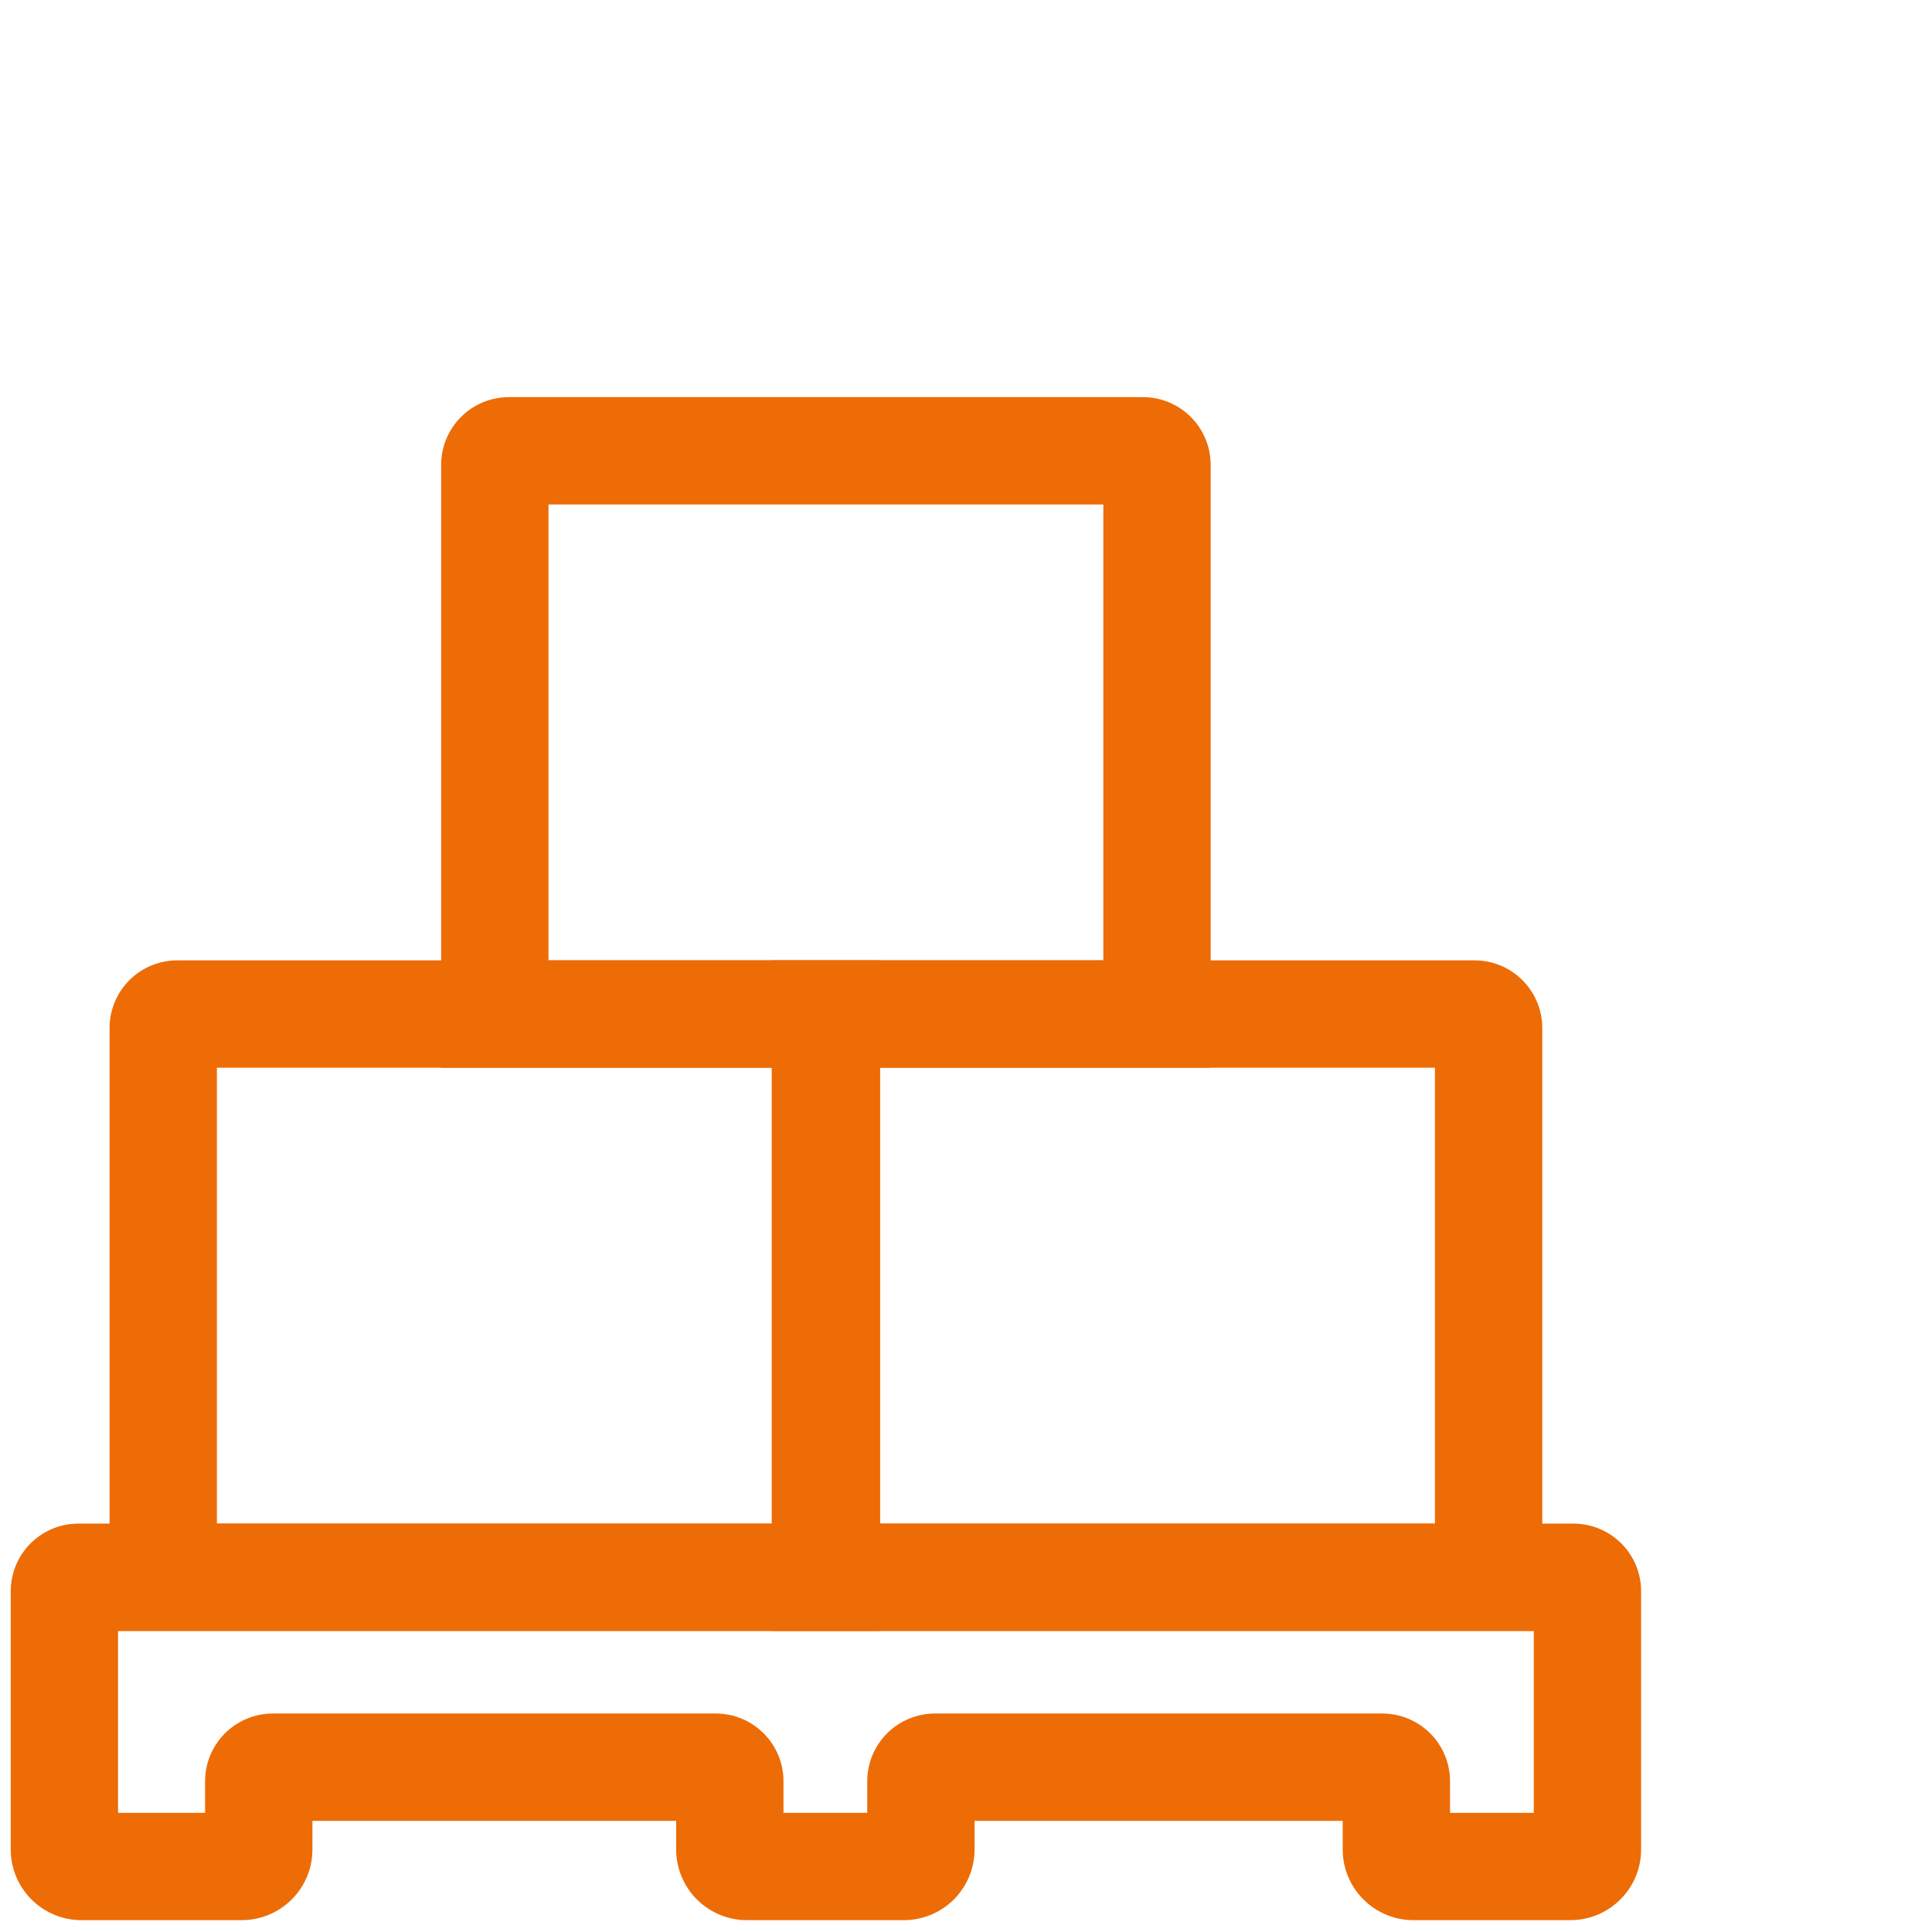
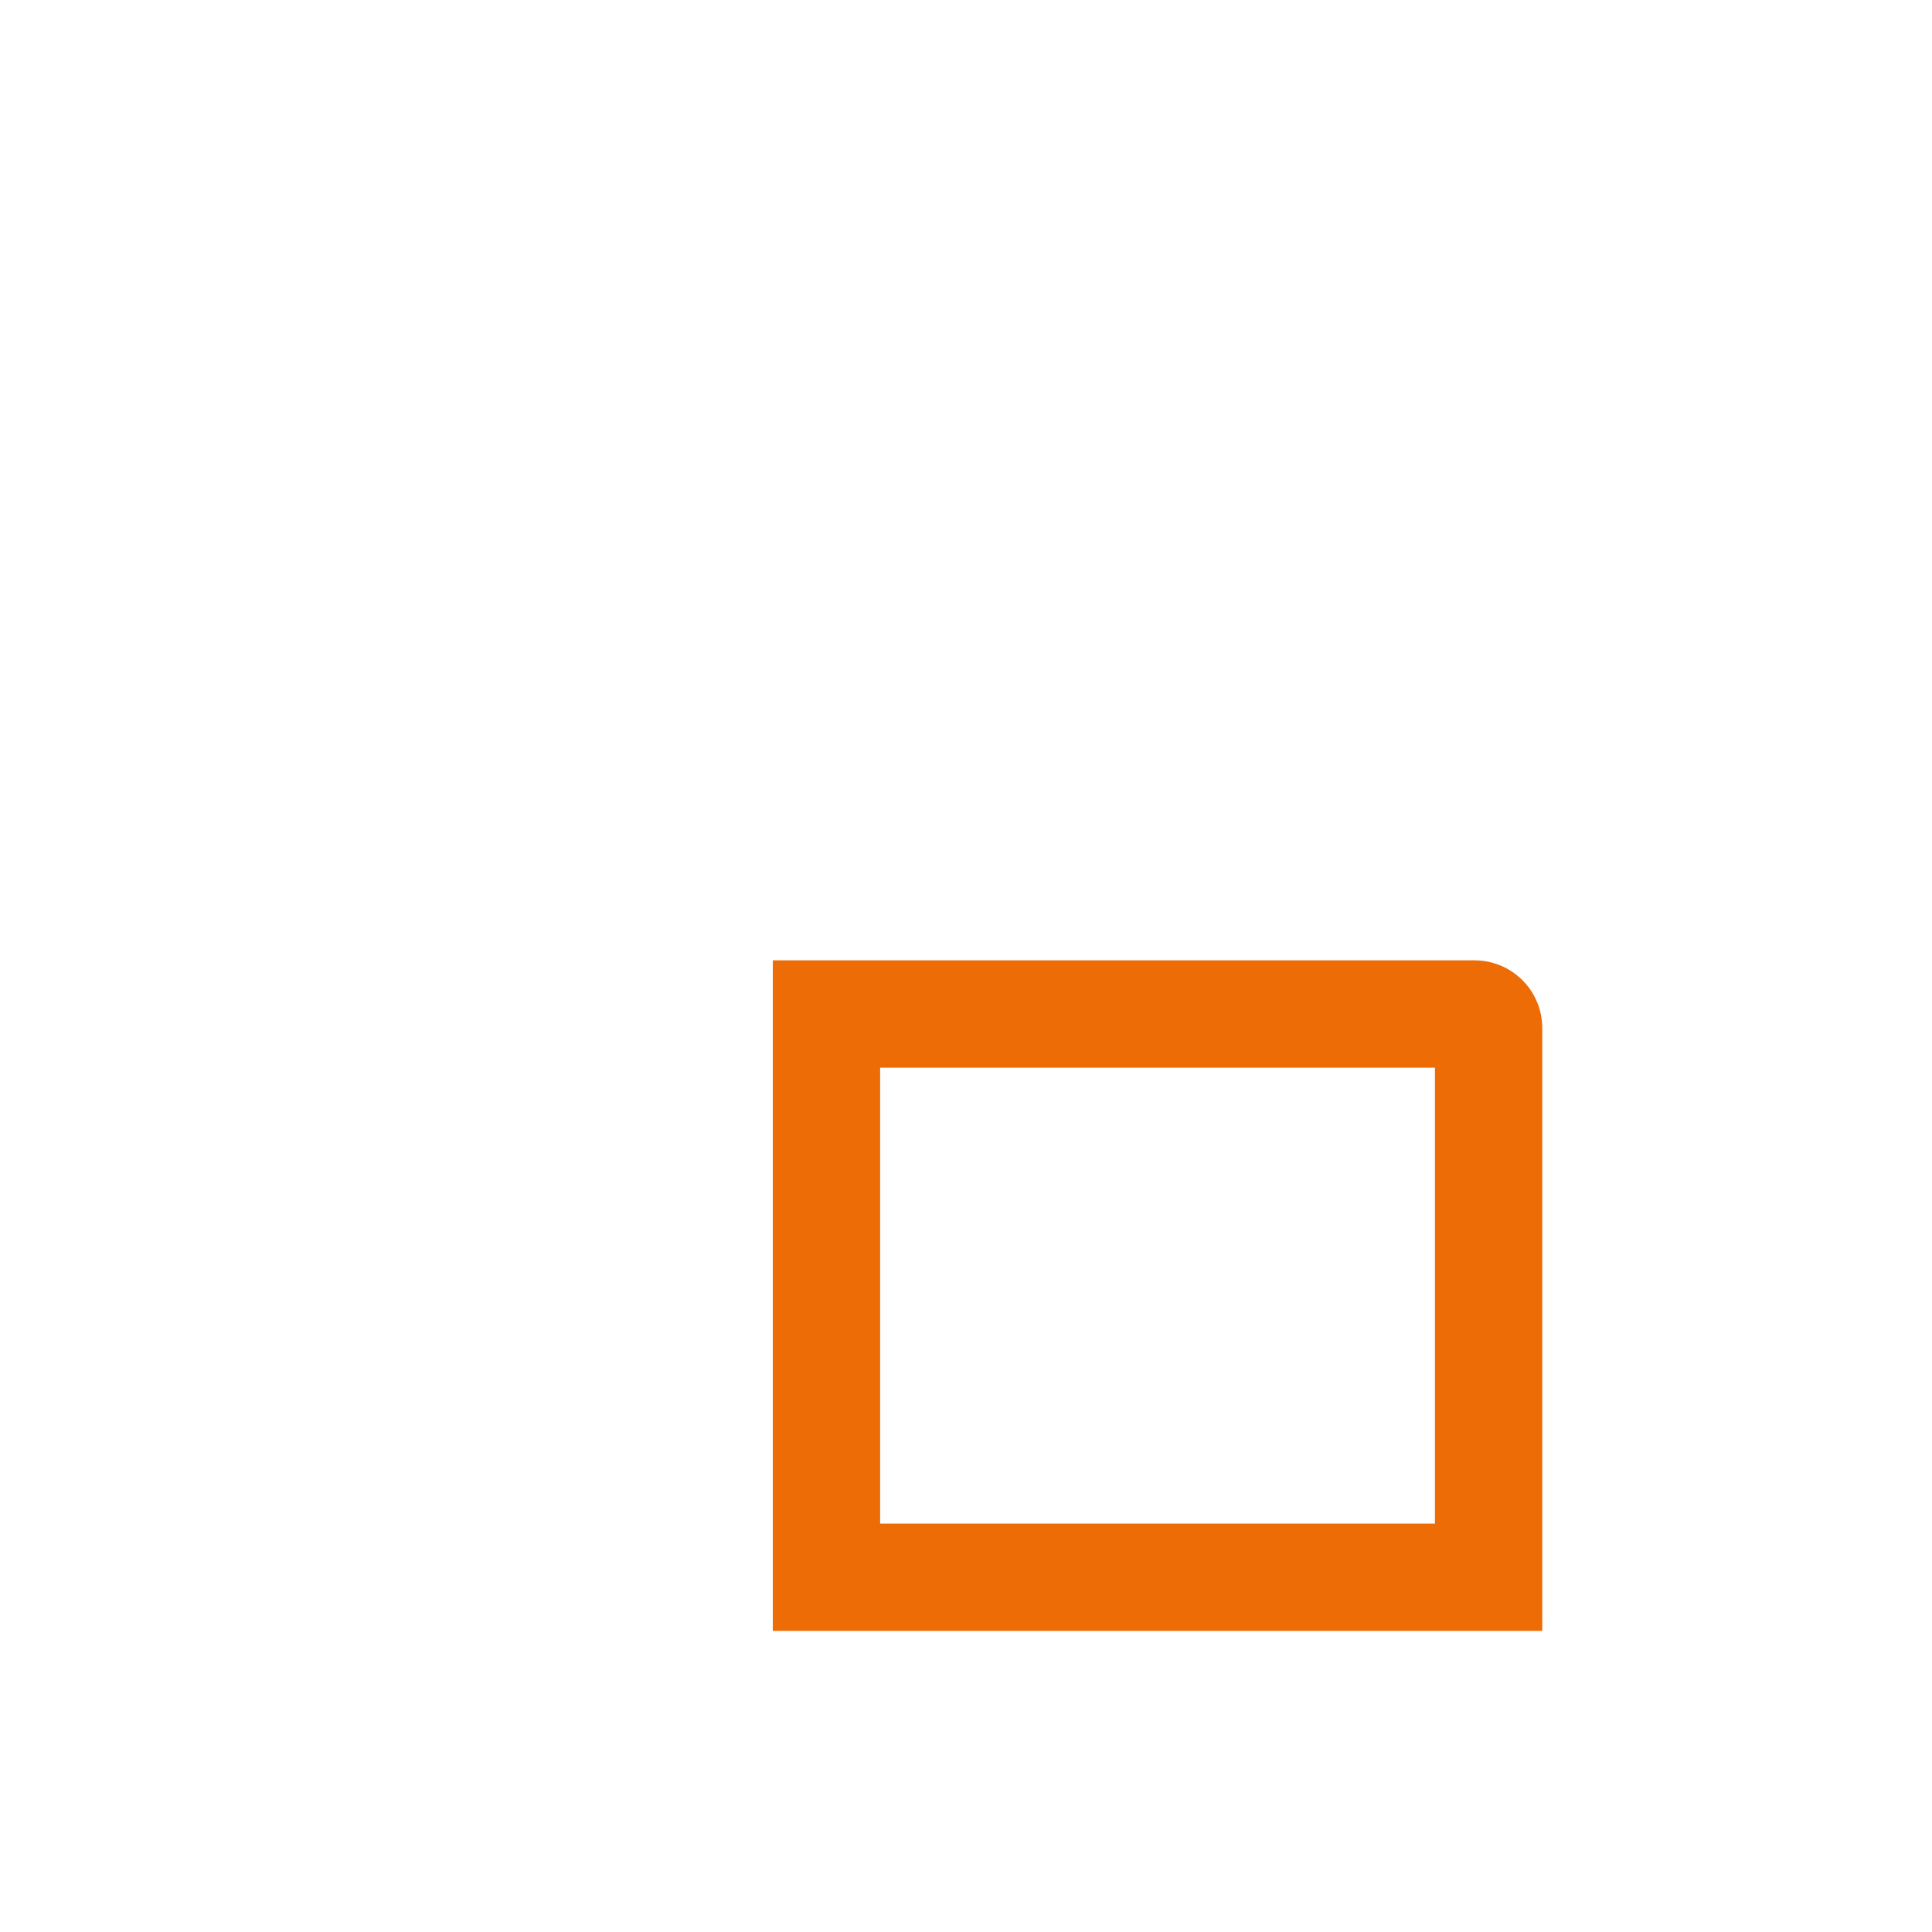
<svg xmlns="http://www.w3.org/2000/svg" width="90" height="90" viewBox="0 0 90 90" fill="none">
-   <path fill-rule="evenodd" clip-rule="evenodd" d="M51.397 23.5V44.737H25.551V23.5H51.397ZM55.467 19.418C54.874 18.828 54.073 18.5 53.242 18.5H23.706C22.874 18.5 22.074 18.828 21.481 19.418C20.887 20.007 20.551 20.811 20.551 21.651V49.737H56.397V21.651C56.397 20.811 56.06 20.007 55.467 19.418Z" fill="#ED6C06" />
-   <path fill-rule="evenodd" clip-rule="evenodd" d="M75.519 71.892C74.927 71.303 74.126 70.975 73.294 70.975H3.655C3.243 70.975 2.834 71.055 2.452 71.212C2.071 71.37 1.723 71.6 1.429 71.892C1.136 72.184 0.902 72.531 0.742 72.915C0.582 73.298 0.5 73.71 0.5 74.126V86.156C0.5 86.59 0.586 87.02 0.753 87.421C0.92 87.822 1.164 88.185 1.471 88.49C1.778 88.795 2.142 89.036 2.541 89.201C2.94 89.365 3.367 89.449 3.798 89.449H11.255C12.126 89.449 12.963 89.106 13.582 88.49C14.203 87.873 14.554 87.034 14.554 86.156V84.822H31.498V86.156C31.498 86.59 31.585 87.02 31.752 87.421C31.919 87.822 32.163 88.185 32.47 88.49C32.777 88.795 33.14 89.036 33.539 89.201C33.939 89.365 34.366 89.449 34.797 89.449H42.101C42.971 89.449 43.808 89.106 44.428 88.49C45.048 87.873 45.399 87.034 45.399 86.156V84.822H62.548V86.156C62.548 86.59 62.634 87.02 62.801 87.421C62.968 87.822 63.212 88.185 63.52 88.49C63.827 88.795 64.19 89.036 64.589 89.201C64.988 89.365 65.415 89.449 65.847 89.449H73.15C74.02 89.449 74.858 89.106 75.477 88.49C76.098 87.873 76.449 87.034 76.449 86.156V74.126C76.449 73.285 76.113 72.482 75.519 71.892ZM71.449 75.975V84.449H67.548V82.976C67.548 82.135 67.212 81.331 66.618 80.741C66.024 80.151 65.223 79.822 64.39 79.822H43.557C43.145 79.822 42.736 79.903 42.354 80.06C41.971 80.218 41.623 80.448 41.329 80.741C41.035 81.033 40.801 81.381 40.642 81.764C40.482 82.148 40.399 82.56 40.399 82.976V84.449H36.498V82.976C36.498 82.135 36.162 81.331 35.568 80.741C34.975 80.151 34.173 79.822 33.34 79.822H12.712C12.3 79.822 11.891 79.903 11.508 80.06C11.126 80.218 10.778 80.448 10.484 80.741C10.19 81.033 9.956 81.381 9.796 81.764C9.636 82.148 9.554 82.56 9.554 82.976V84.449H5.5V75.975H71.449Z" fill="#ED6C06" />
  <path fill-rule="evenodd" clip-rule="evenodd" d="M66.845 49.737V70.975H41V49.737H66.845ZM70.915 45.655C70.323 45.066 69.522 44.737 68.69 44.737H36V75.975H71.845V47.888C71.845 47.048 71.509 46.245 70.915 45.655Z" fill="#ED6C06" />
-   <path fill-rule="evenodd" clip-rule="evenodd" d="M40.949 44.737H8.259C7.427 44.737 6.626 45.066 6.033 45.655C5.44 46.245 5.104 47.048 5.104 47.888V75.975H40.949V44.737ZM35.949 49.737V70.975H10.104V49.737H35.949Z" fill="#ED6C06" />
</svg>